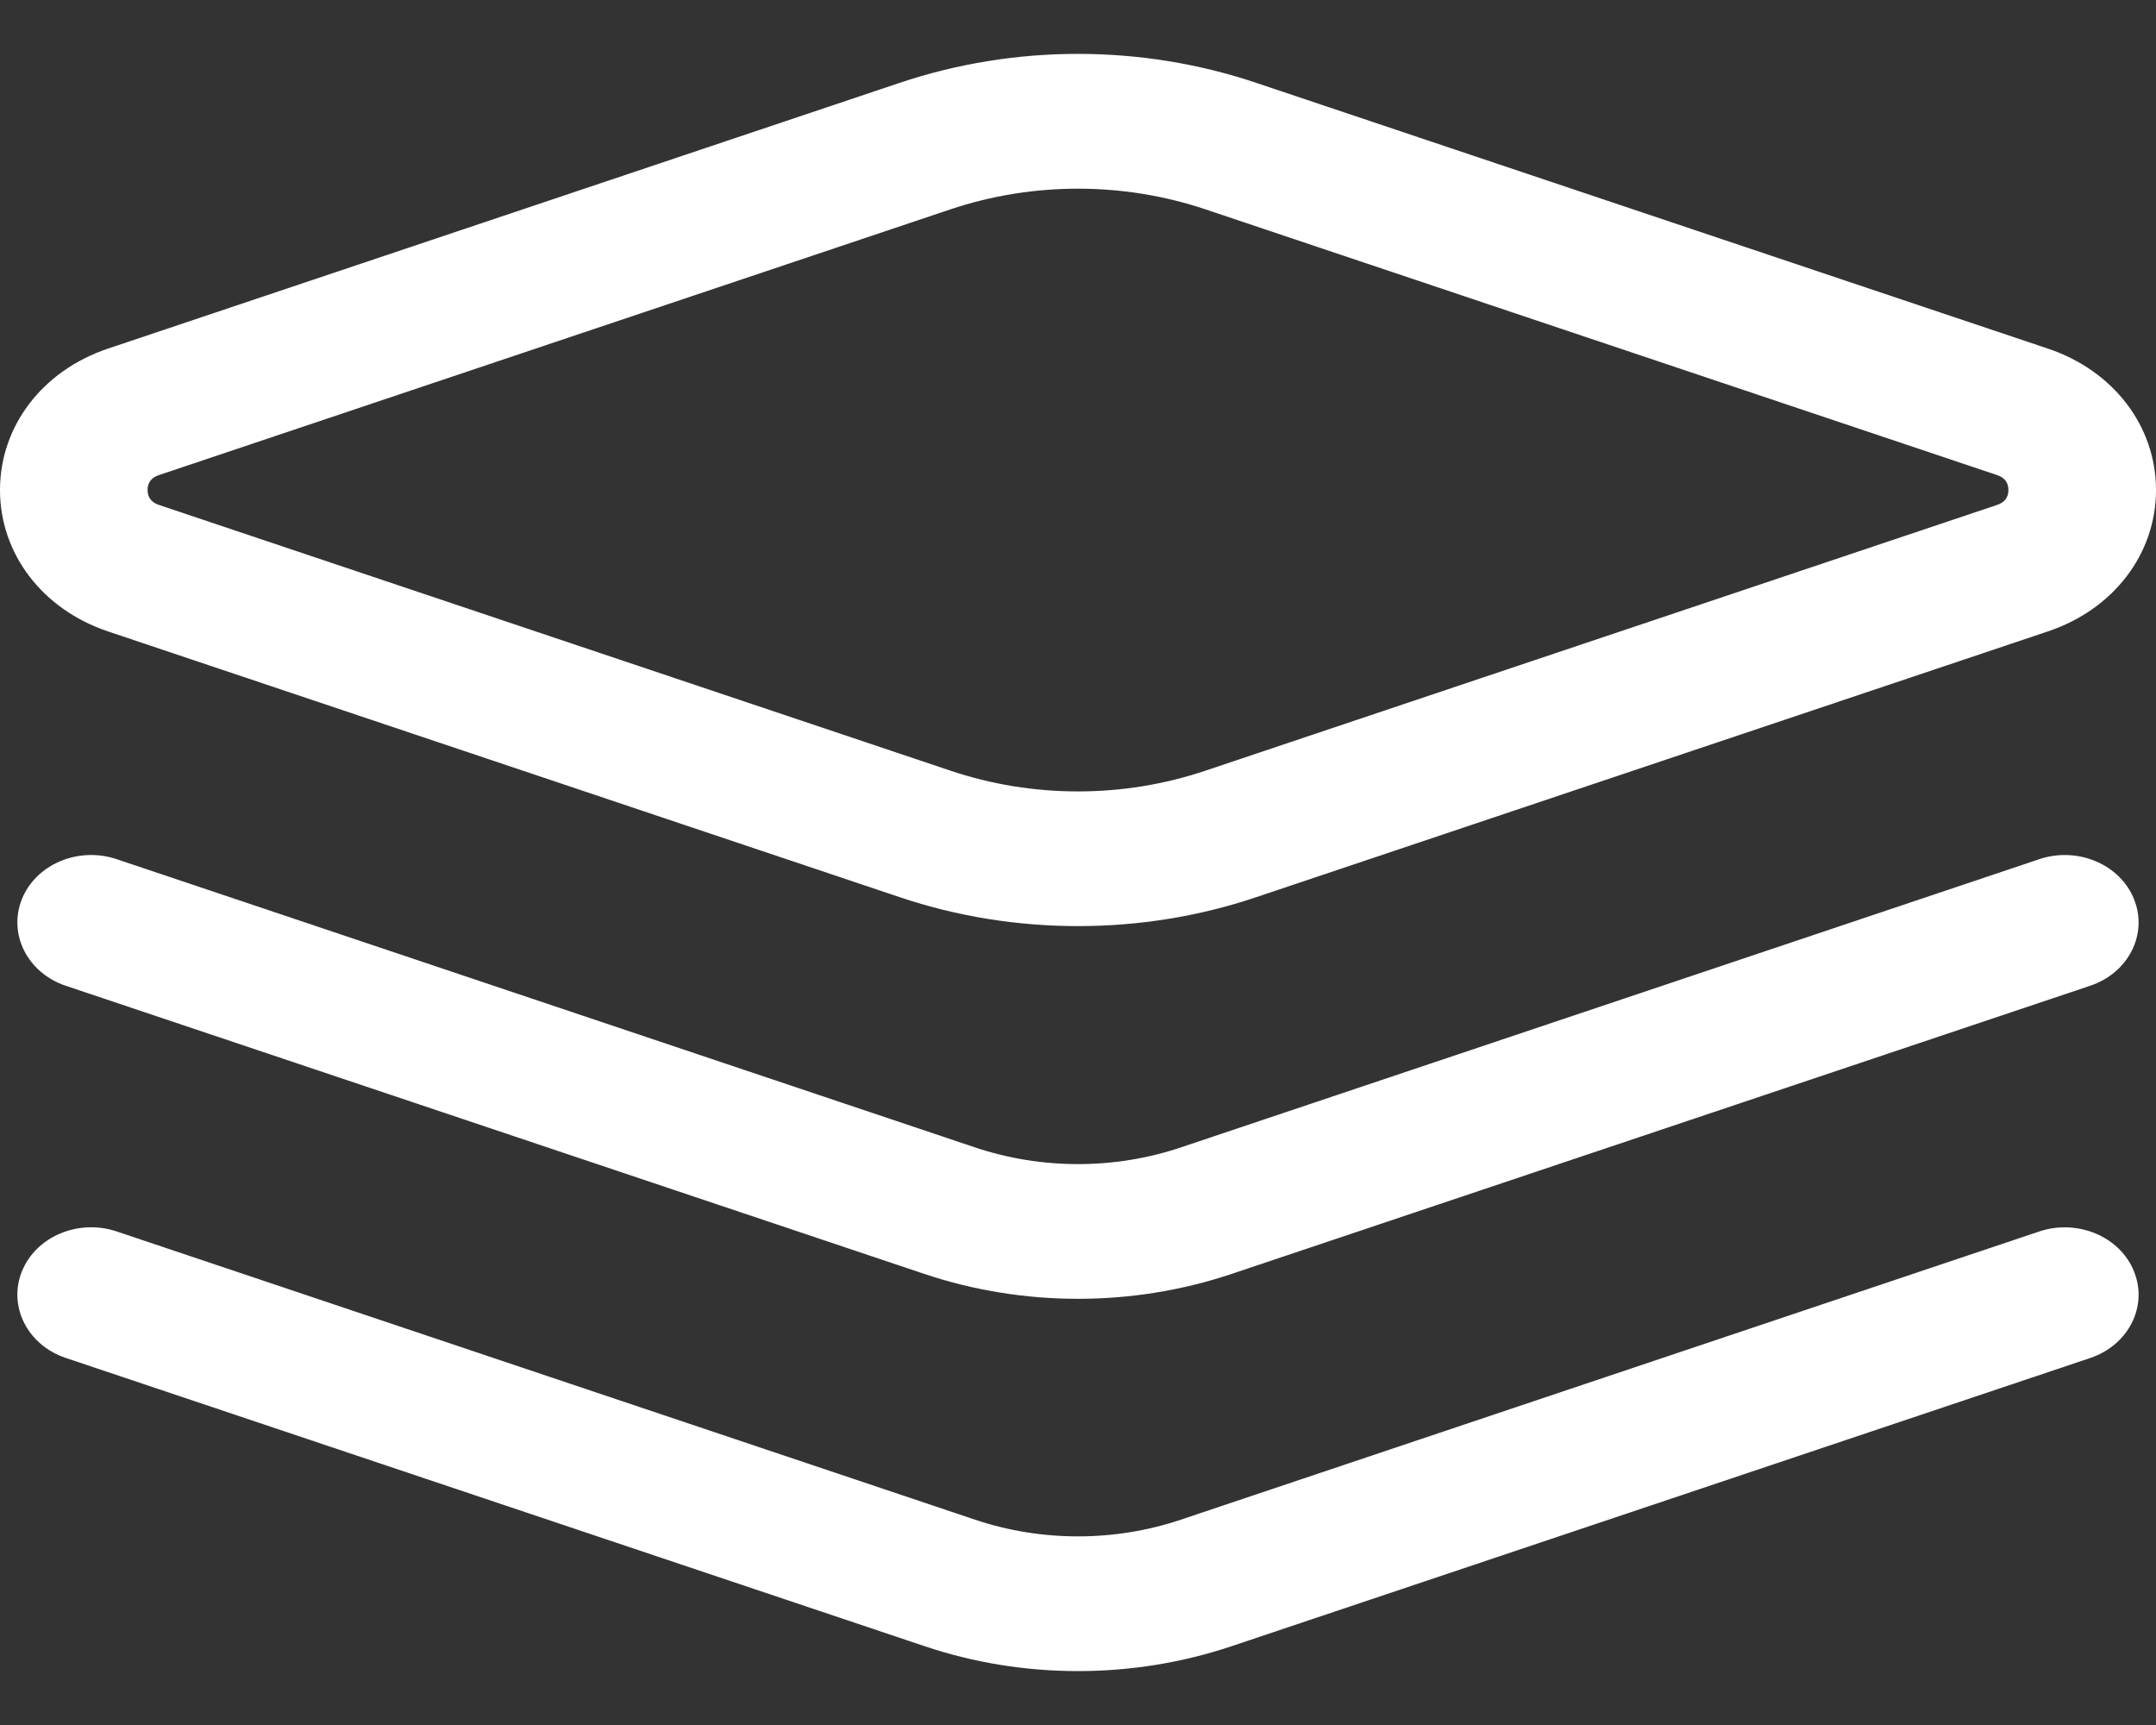
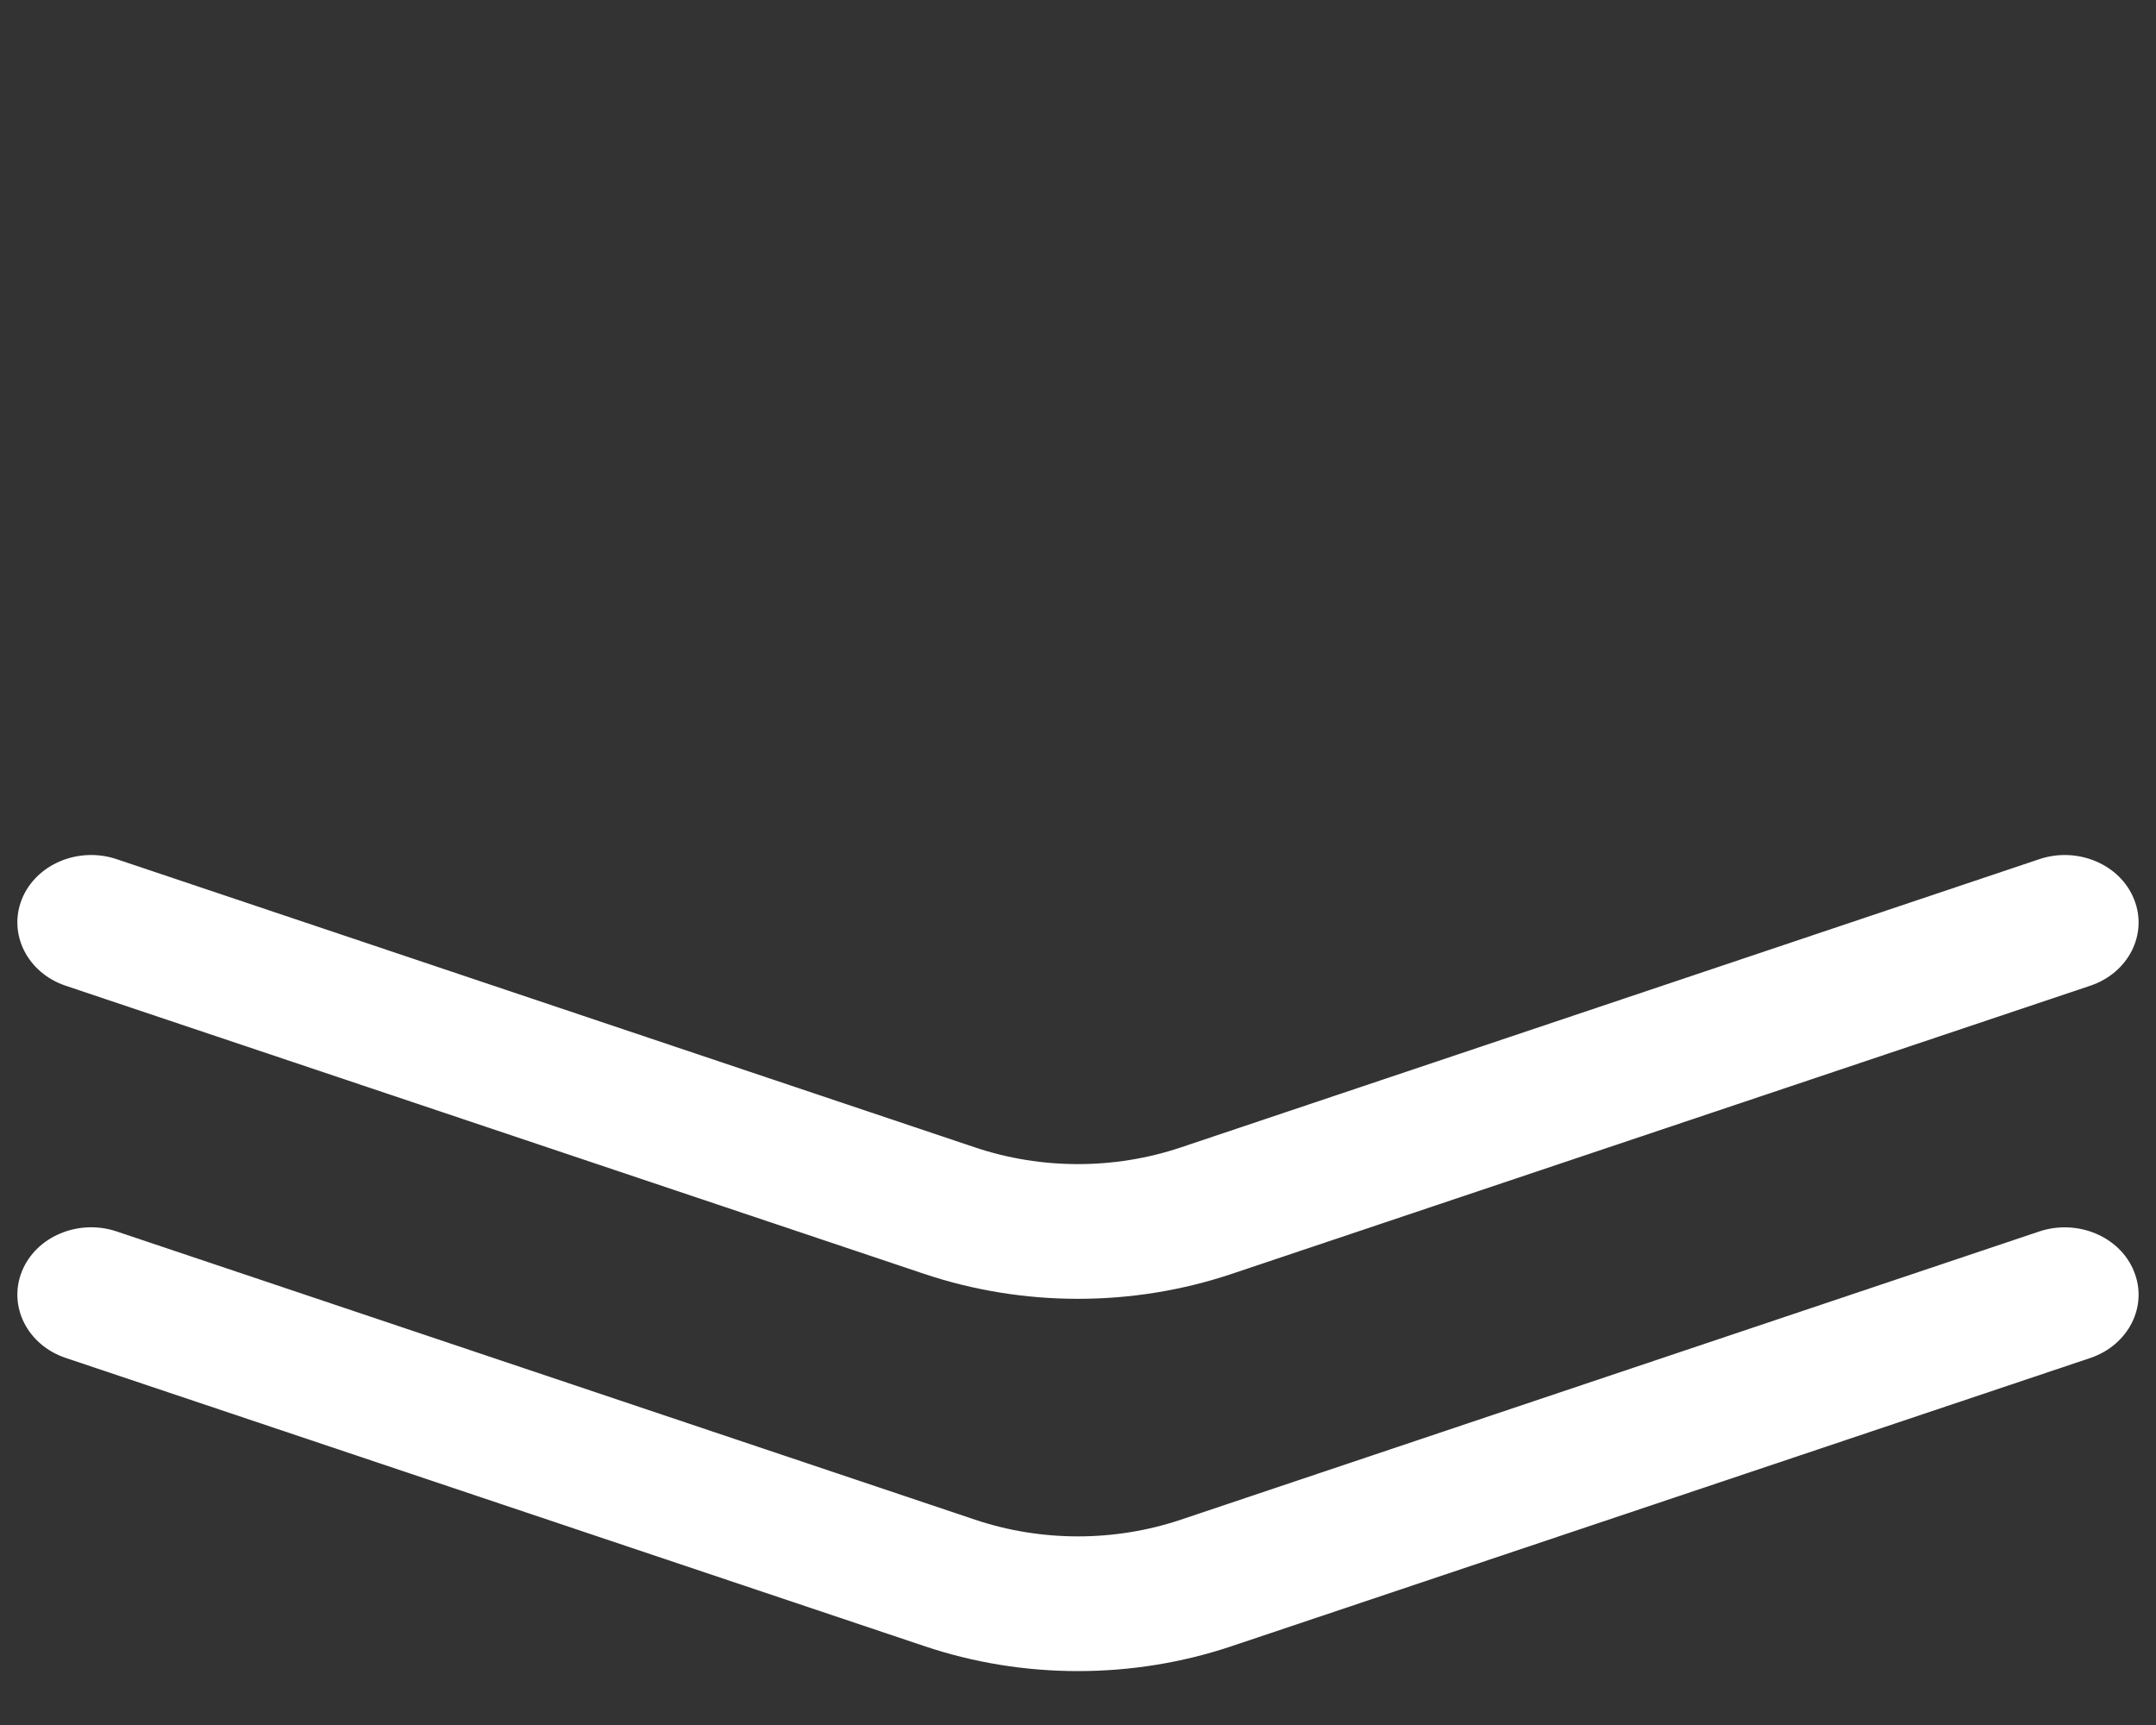
<svg xmlns="http://www.w3.org/2000/svg" width="20" height="16" viewBox="0 0 20 16" fill="none">
  <rect x="0" y="0" width="20" height="16" fill="#333333" stroke="none" />
-   <path d="M1.003 5.857L8.344 8.321C8.878 8.501 9.439 8.59 10 8.59C10.561 8.59 11.122 8.501 11.655 8.321L18.996 5.857C19.606 5.653 20 5.138 20 4.545C20 3.953 19.606 3.437 18.996 3.233L11.655 0.769C10.588 0.41 9.412 0.41 8.344 0.769L1.003 3.233C0.393 3.437 0 3.953 0 4.545C0 5.138 0.394 5.653 1.003 5.857ZM1.476 4.406L8.816 1.942C9.198 1.814 9.599 1.75 10 1.75C10.401 1.75 10.802 1.814 11.183 1.942L18.524 4.406C18.595 4.429 18.631 4.476 18.631 4.545C18.631 4.614 18.595 4.661 18.524 4.684L11.183 7.148C10.42 7.405 9.579 7.405 8.816 7.148L1.476 4.684C1.405 4.661 1.369 4.614 1.369 4.545C1.369 4.476 1.405 4.429 1.476 4.406Z" fill="white" />
  <path d="M19.796 8.34C19.667 8.017 19.273 7.85 18.918 7.969L10.953 10.643C10.338 10.849 9.661 10.849 9.046 10.643L1.082 7.969C0.727 7.85 0.333 8.016 0.203 8.34C0.073 8.664 0.255 9.024 0.609 9.143L8.574 11.816C9.034 11.97 9.516 12.047 10 12.047C10.483 12.047 10.966 11.97 11.425 11.816L19.39 9.143C19.745 9.024 19.927 8.664 19.796 8.34H19.796Z" fill="white" />
  <path d="M19.796 11.793C19.667 11.47 19.273 11.304 18.918 11.422L10.953 14.096C10.338 14.302 9.661 14.302 9.046 14.096L1.082 11.422C0.727 11.303 0.333 11.469 0.203 11.793C0.073 12.117 0.255 12.476 0.609 12.595L8.574 15.268C9.034 15.423 9.516 15.5 10 15.5C10.483 15.5 10.966 15.423 11.425 15.269L19.39 12.596C19.745 12.476 19.927 12.117 19.796 11.793L19.796 11.793Z" fill="white" />
</svg>